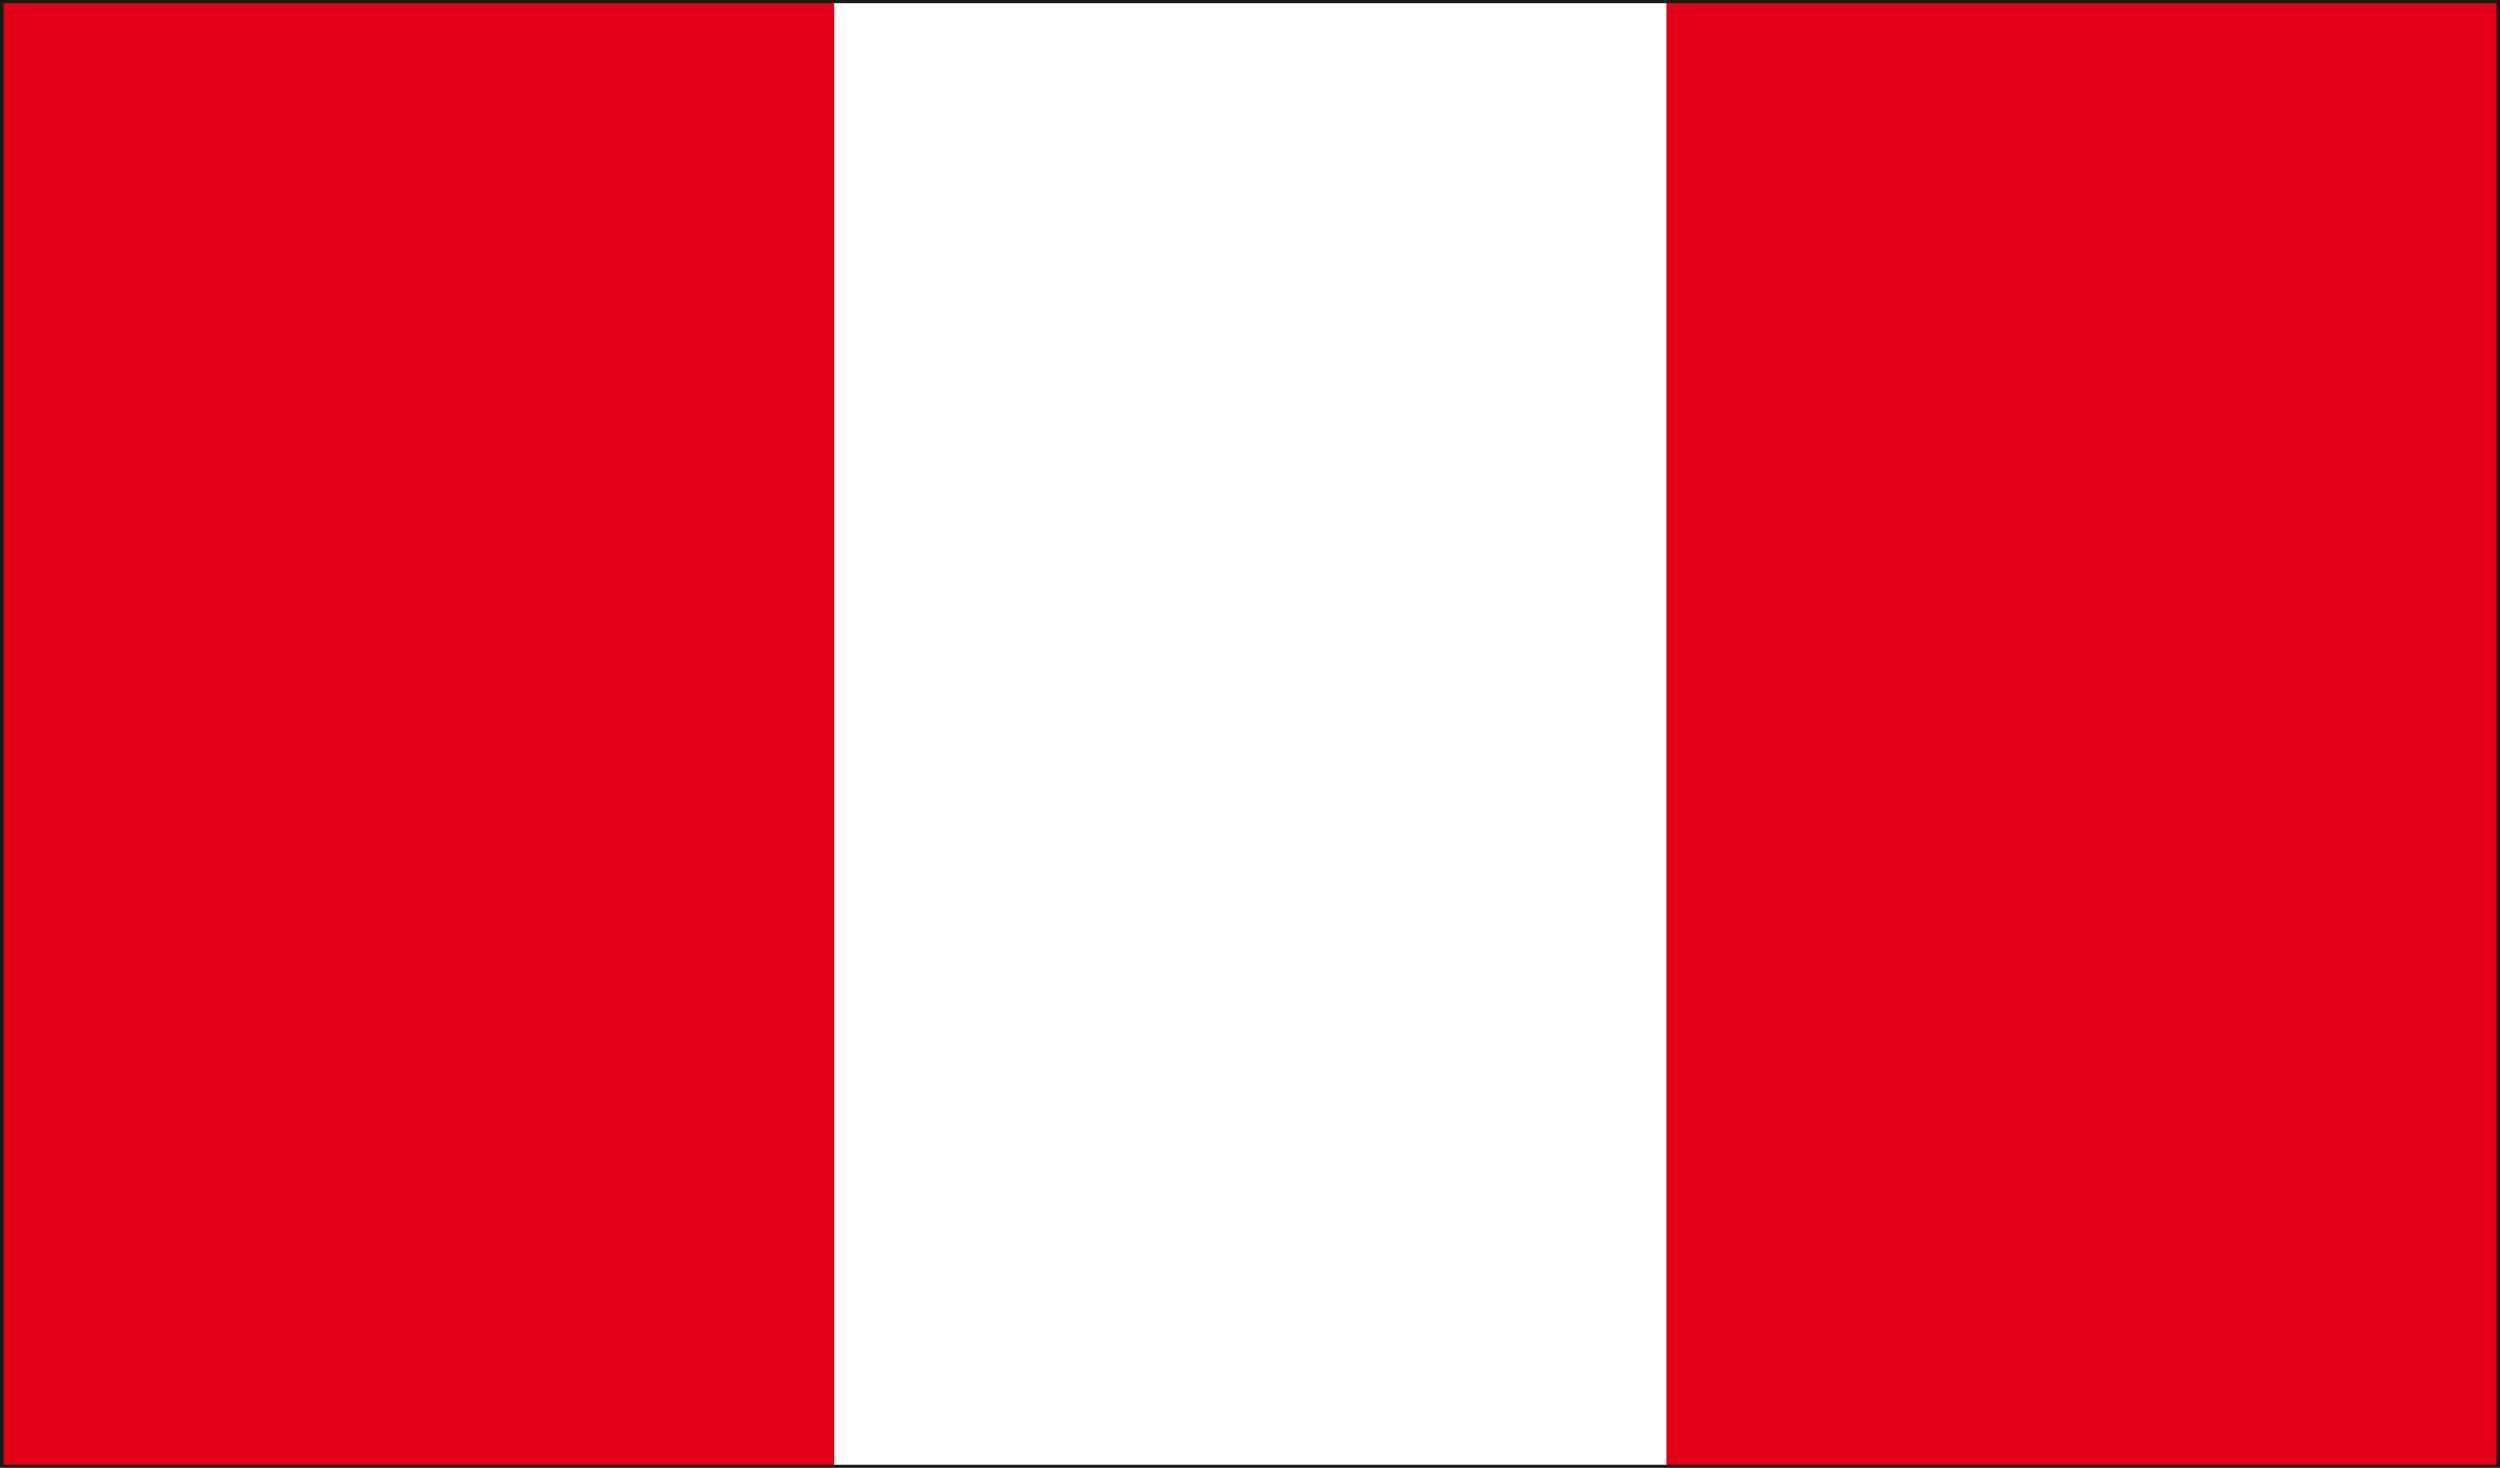
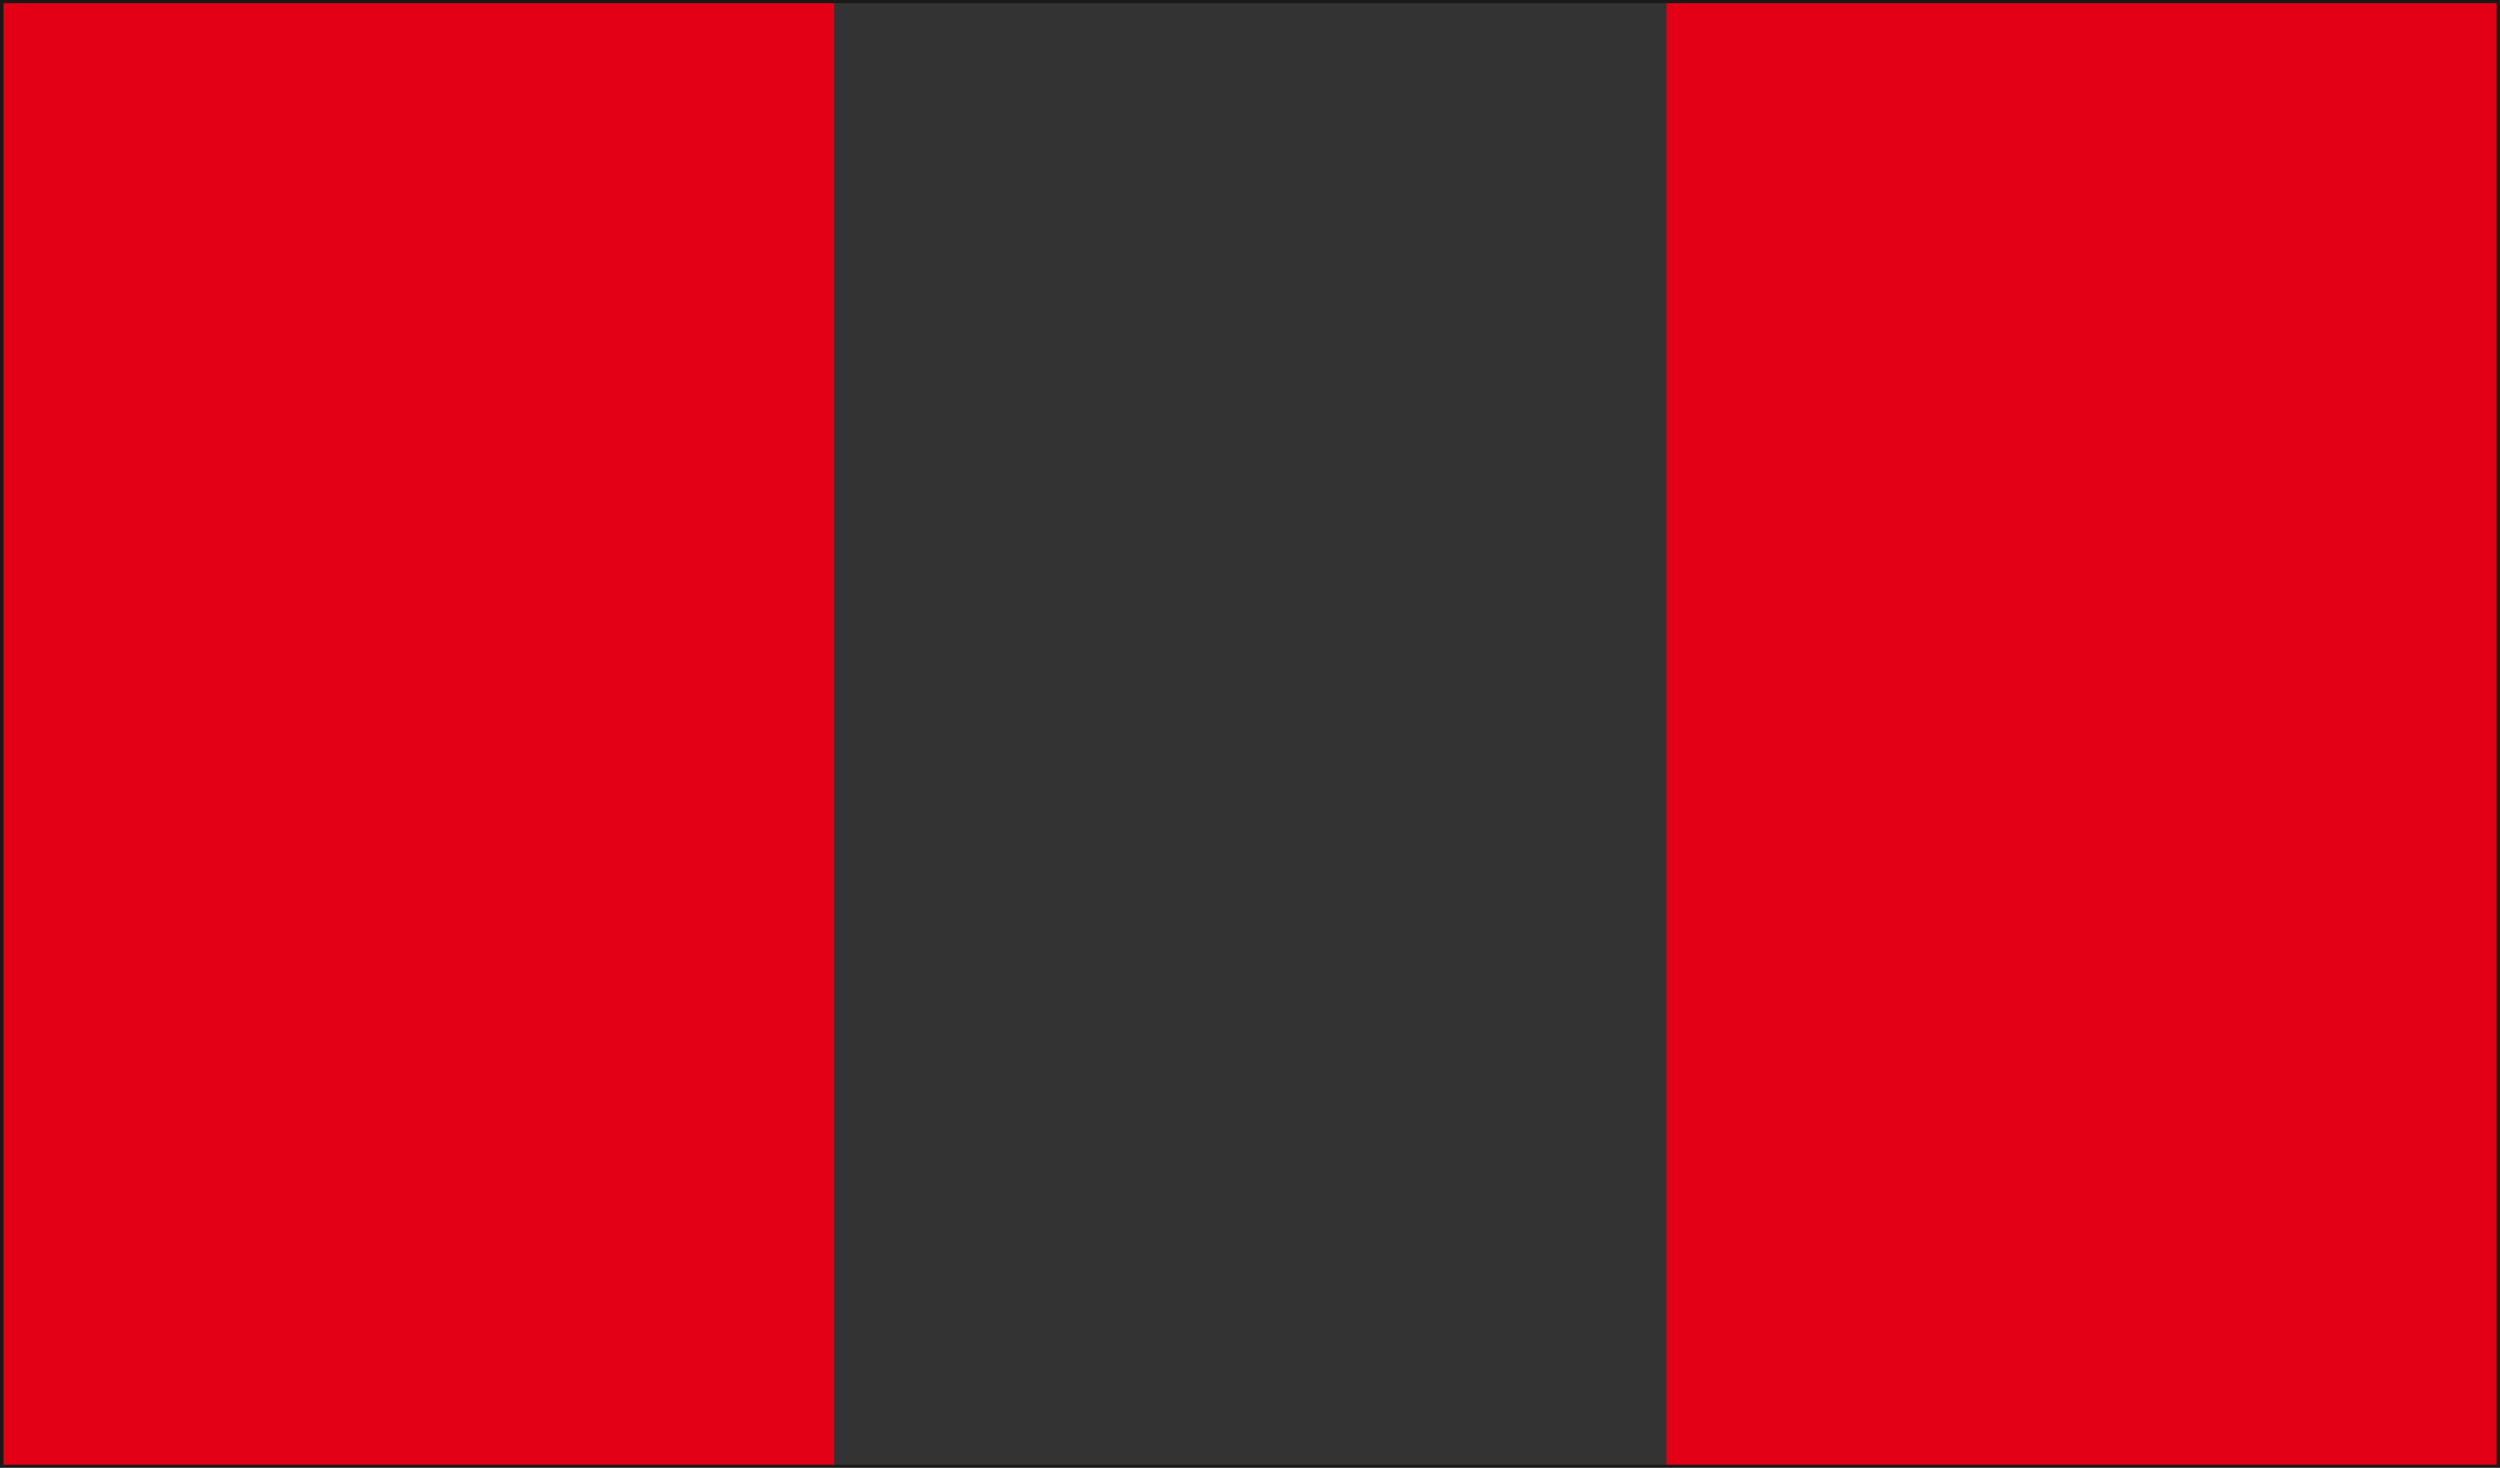
<svg xmlns="http://www.w3.org/2000/svg" xml:space="preserve" width="601.134" height="93.37mm" fill-rule="evenodd" stroke-linejoin="round" stroke-width="28.222" preserveAspectRatio="xMidYMid" version="1.2" viewBox="0 0 15905 9337">
  <rect x="0" y="0" width="15905" height="9337" fill="#333333" stroke="none" />
  <defs class="ClipPathGroup">
    <clipPath id="a" clipPathUnits="userSpaceOnUse">
      <path d="M0 0h15905v9337H0z" />
    </clipPath>
  </defs>
  <g class="SlideGroup">
    <g class="Slide" clip-path="url(#a)">
      <g class="Page">
        <g class="com.sun.star.drawing.PolyPolygonShape">
-           <path fill="none" d="M10 8h15887v9324H10z" class="BoundingBox" />
-           <path fill="#FFF" d="M10 8h15886v9323H10V8Zm0 0Z" />
-         </g>
+           </g>
        <g class="com.sun.star.drawing.PolyPolygonShape">
          <path fill="none" d="M9 8h5299v9324H9z" class="BoundingBox" />
          <path fill="#E30016" d="M10 8h5297v9323H10V8Z" />
        </g>
        <g class="com.sun.star.drawing.PolyPolygonShape">
          <path fill="none" d="M10602 8h5293v9324h-5293z" class="BoundingBox" />
          <path fill="#E30016" d="M10602 8h5292v9323h-5292V8Z" />
        </g>
        <g fill="none" class="com.sun.star.drawing.PolyPolygonShape">
-           <path d="M-3-5h15913v9350H-3z" class="BoundingBox" />
          <path stroke="#1B1918" stroke-linejoin="miter" stroke-width="25" d="M10 8h15886v9323H10V8Z" />
        </g>
      </g>
    </g>
  </g>
</svg>